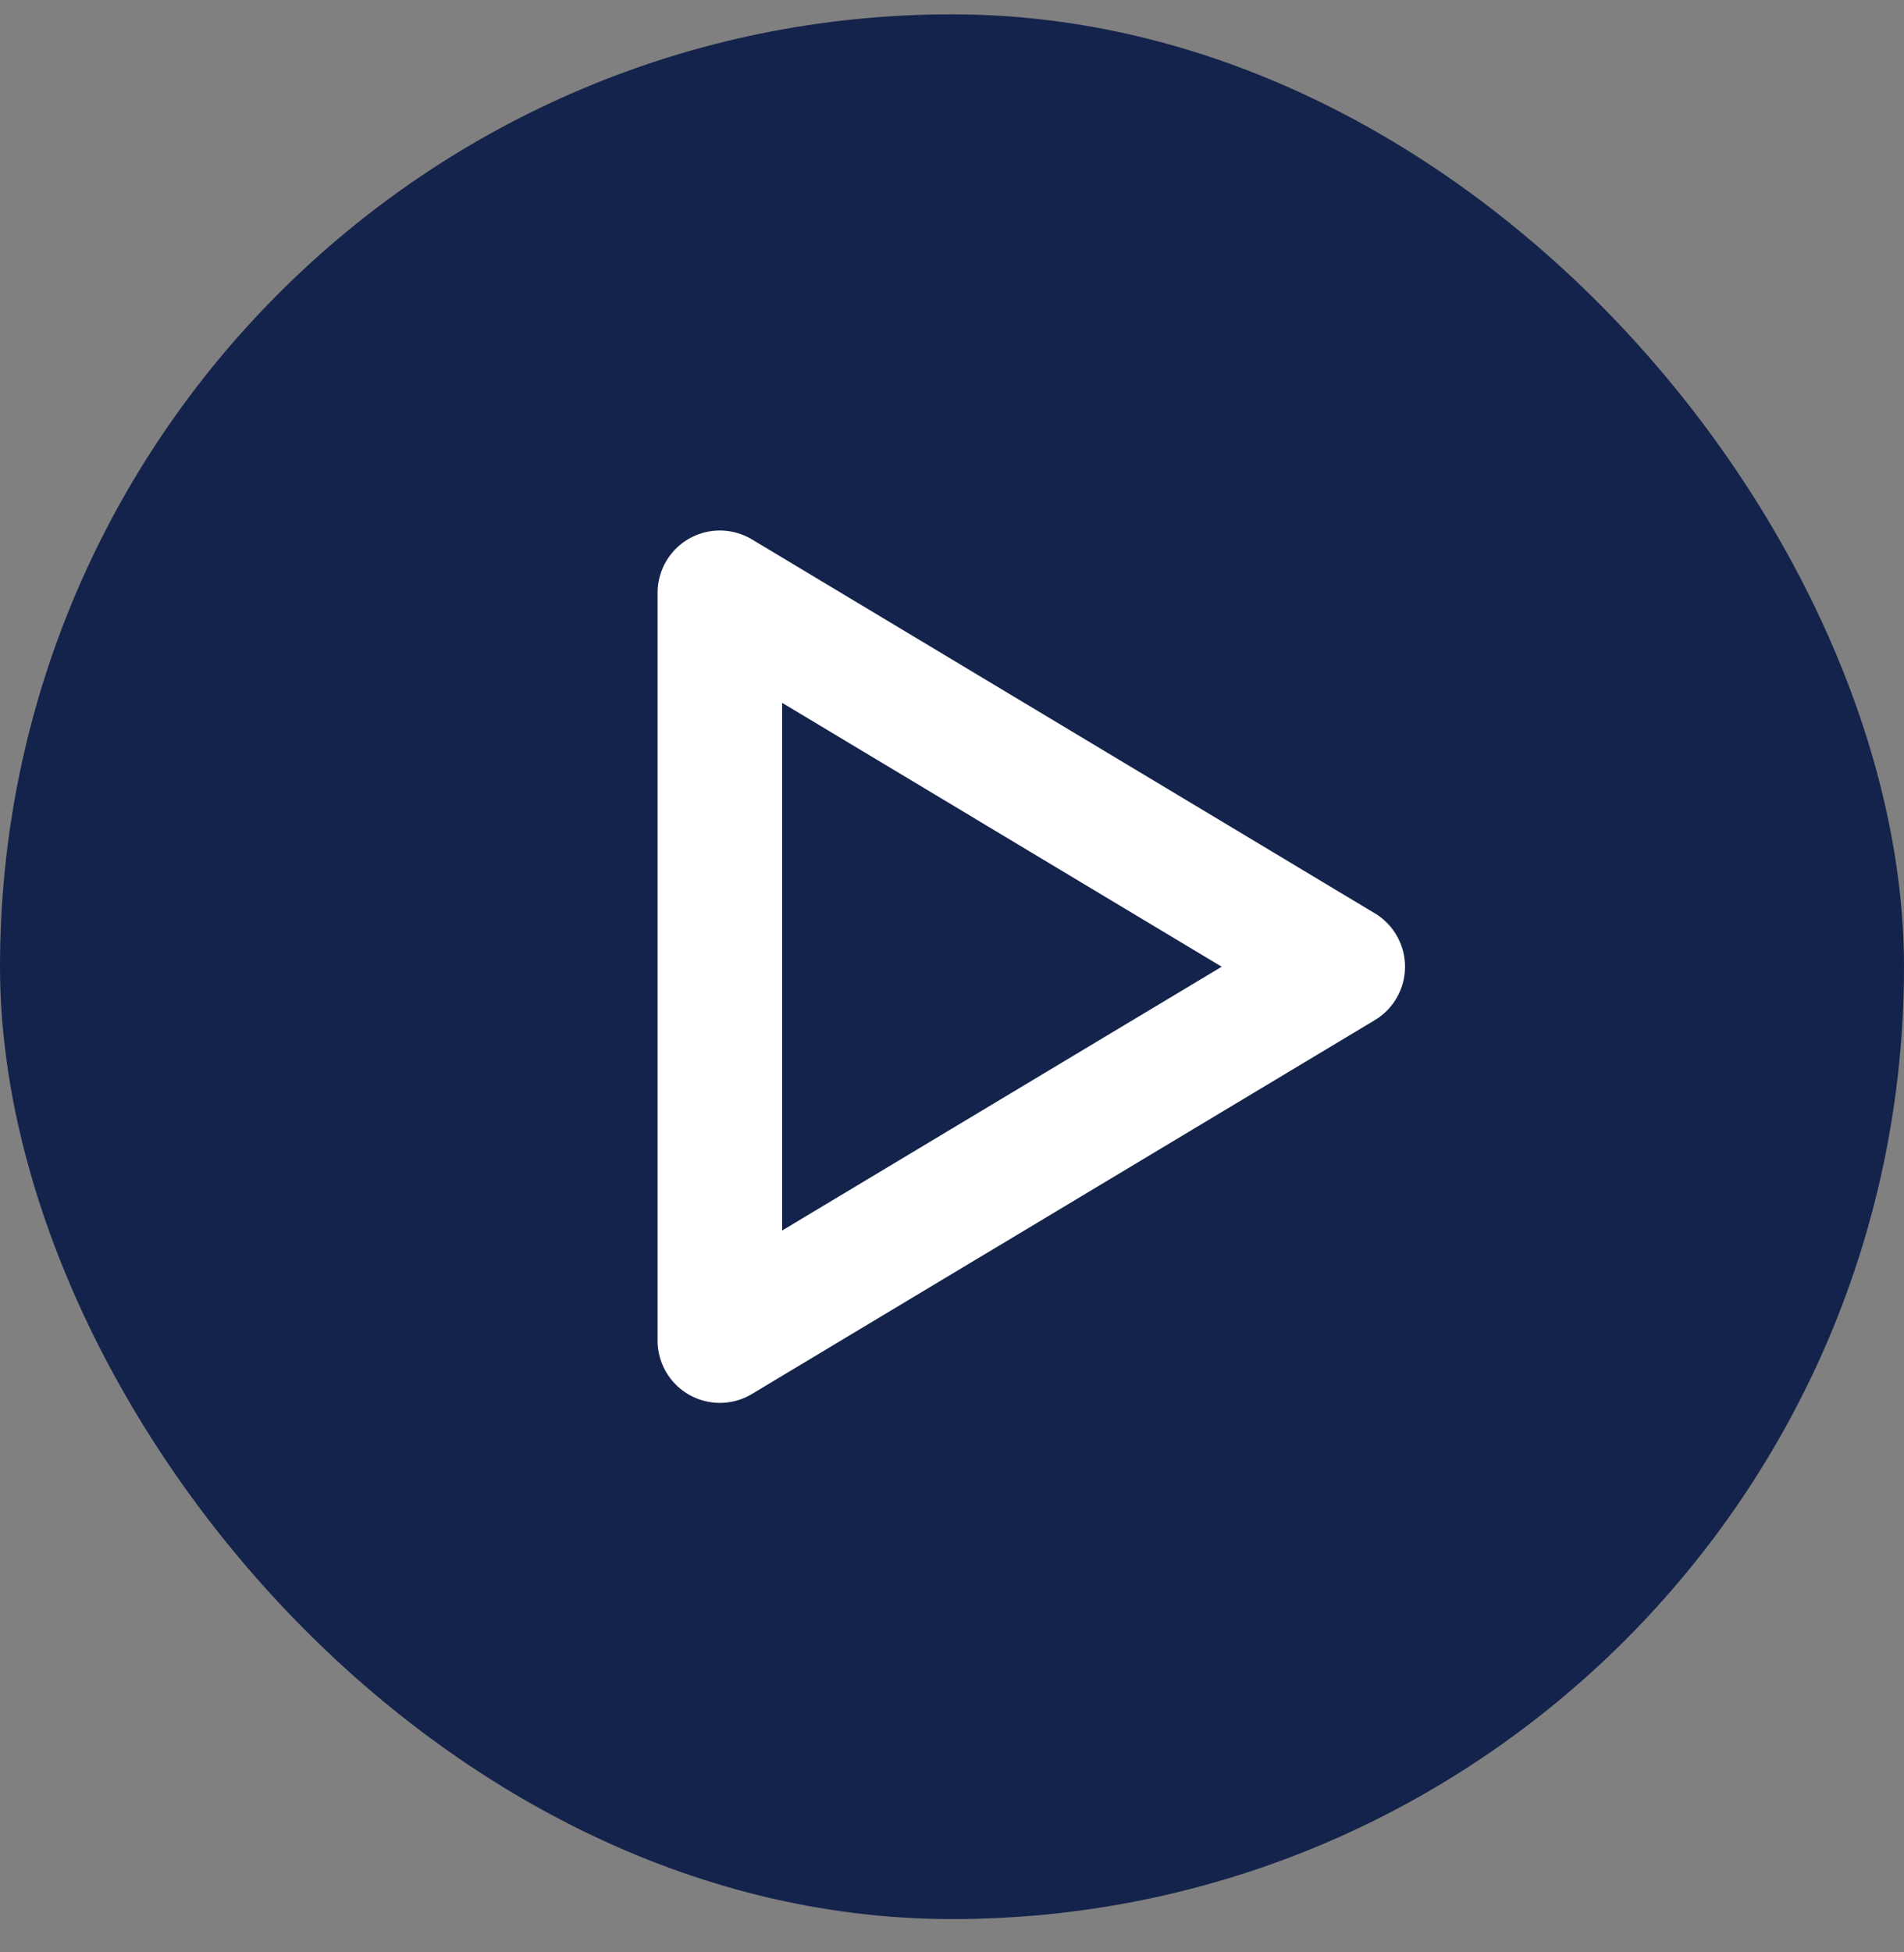
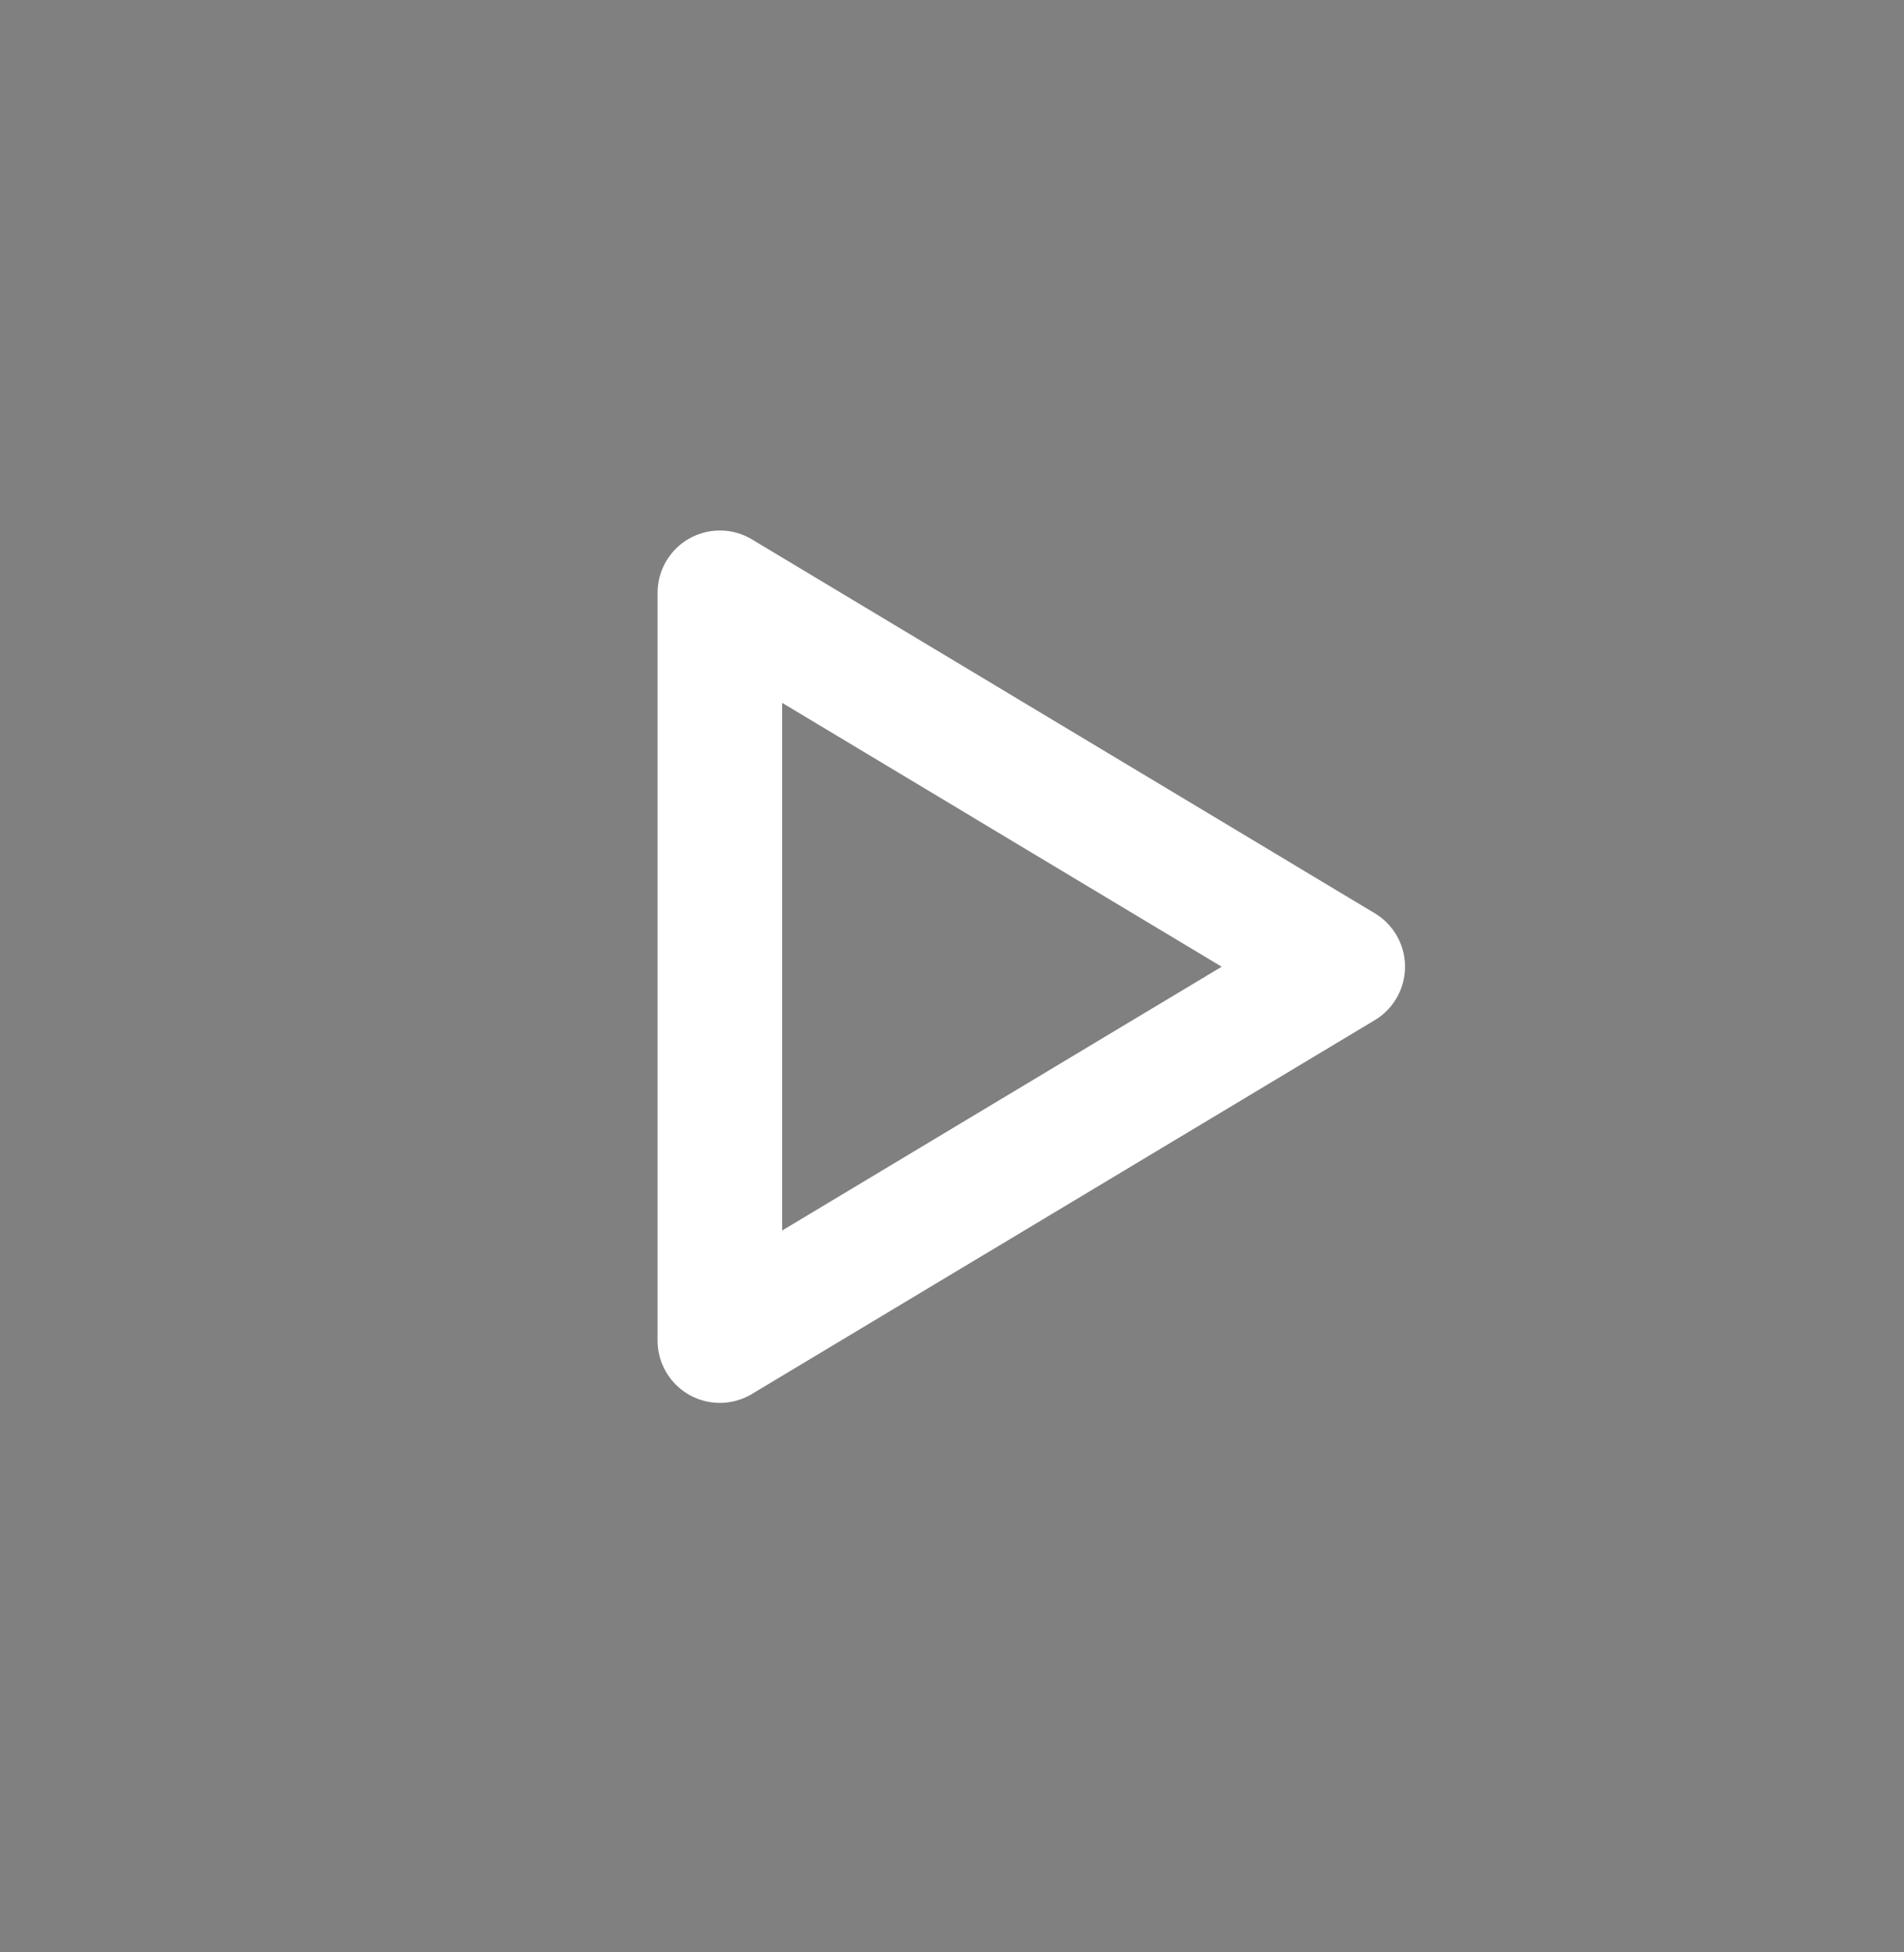
<svg xmlns="http://www.w3.org/2000/svg" width="40" height="41" viewBox="0 0 40 41" fill="none">
  <rect x="0" y="0" width="40" height="41" fill="#808080" stroke="none" />
-   <rect y="0.301" width="40" height="40" rx="20" fill="#14234B" />
-   <path d="M15.123 12.449L28.209 20.301L15.123 28.152V12.449Z" stroke="white" stroke-width="2.617" stroke-linecap="round" stroke-linejoin="round" />
+   <path d="M15.123 12.449L28.209 20.301L15.123 28.152V12.449" stroke="white" stroke-width="2.617" stroke-linecap="round" stroke-linejoin="round" />
</svg>